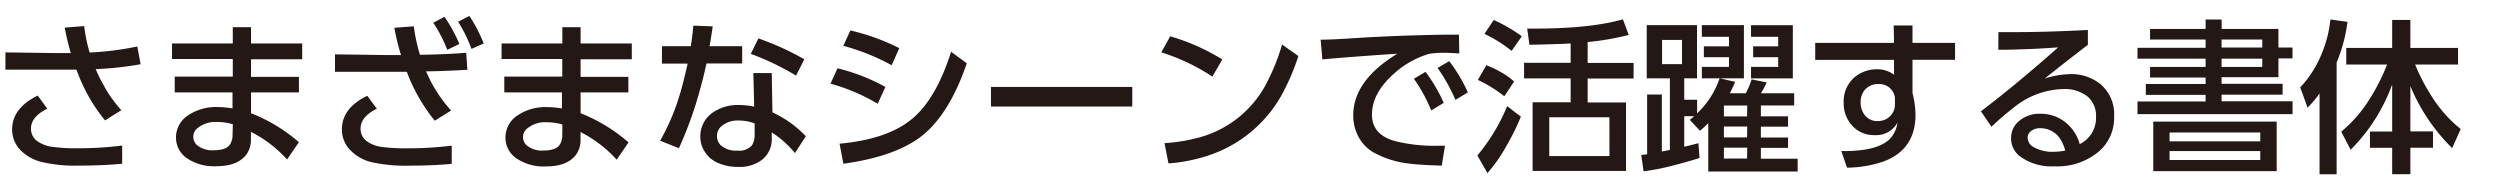
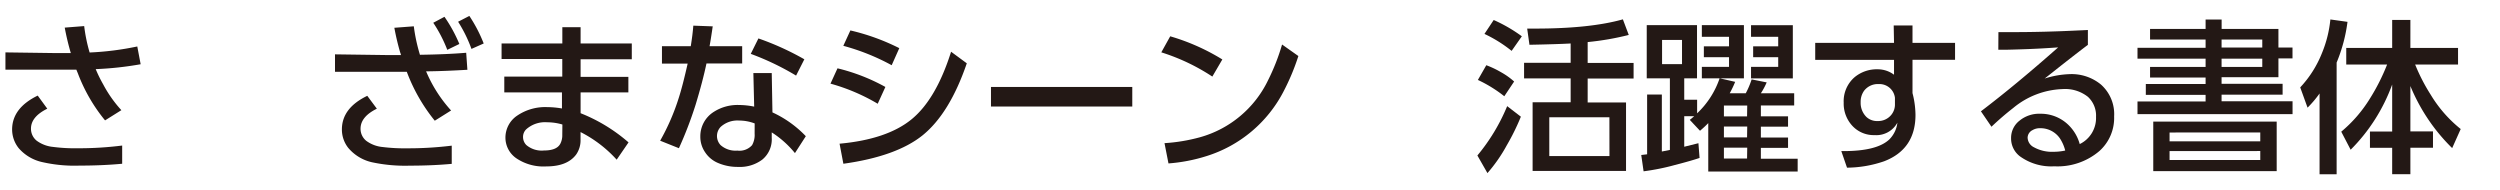
<svg xmlns="http://www.w3.org/2000/svg" id="レイヤー_1" data-name="レイヤー 1" viewBox="0 0 460 35">
  <defs>
    <style>.cls-1{fill:#231815;}</style>
  </defs>
  <title>UDshingo_M</title>
  <path class="cls-1" d="M17.61,12.72A24.69,24.69,0,0,0,19,15.55a22.73,22.73,0,0,0,3.33,4.72l-3,1.88a30.67,30.67,0,0,1-5-8.65l-.28-.68-2,0-1.73,0H1V9.64l9.49.13h1l1.54,0a47,47,0,0,1-1.12-4.69l3.58-.28a29.86,29.86,0,0,0,1,4.86,53.49,53.49,0,0,0,8.77-1.11l.62,3.27A61,61,0,0,1,17.61,12.72ZM6.94,17.59,8.7,20q-3,1.48-3,3.67a2.82,2.82,0,0,0,1.05,2.22,6.06,6.06,0,0,0,3,1.14,31.09,31.09,0,0,0,4.56.25,63.69,63.69,0,0,0,8.17-.5l0,3.35q-3.64.34-7.82.34a26.65,26.65,0,0,1-7-.67,8,8,0,0,1-4.23-2.55,5.52,5.52,0,0,1-1.2-3.51Q2.29,19.85,6.94,17.59Z" />
-   <path class="cls-1" d="M46.19,8H55.6v2.9H46.19v3.24H55V17H46.19v3.83A30.55,30.55,0,0,1,55,26.16l-2.18,3.18a23,23,0,0,0-6.65-5.08l0,1.39a4.57,4.57,0,0,1-.79,2.72q-1.63,2.21-5.51,2.21a8.92,8.92,0,0,1-5.49-1.47,4.61,4.61,0,0,1-2-3.82,4.87,4.87,0,0,1,2.26-4.09,9.17,9.17,0,0,1,5.43-1.5,16.25,16.25,0,0,1,2.71.25V17H32.15V14.09H42.83V10.85H31.65V8H42.83V5h3.36ZM42.84,22.86A9.9,9.9,0,0,0,40,22.45a5.19,5.19,0,0,0-3.82,1.27,1.93,1.93,0,0,0-.61,1.44,2.08,2.08,0,0,0,.61,1.48,4.36,4.36,0,0,0,3.24,1q2.34,0,3-1.23a3.34,3.34,0,0,0,.37-1.64Z" />
  <path class="cls-1" d="M78.4,13.12A25.29,25.29,0,0,0,83,20.33l-3,1.88a32,32,0,0,1-5.15-9H61.64V10l9.49.13h2.64c0-.15-.09-.33-.16-.56a45.59,45.59,0,0,1-1.05-4.46l3.58-.27a31.68,31.68,0,0,0,1.13,5.24q4.89-.07,8.51-.37L86,12.84q-4.11.24-7,.28ZM67.58,17.63,69.34,20q-3,1.48-3,3.69a2.84,2.84,0,0,0,1.05,2.22,6,6,0,0,0,3,1.14,32.87,32.87,0,0,0,4.54.24,65.69,65.69,0,0,0,8.19-.49l0,3.35q-3.6.33-7.67.33a28.92,28.92,0,0,1-6.94-.61,8,8,0,0,1-4.44-2.67,5.44,5.44,0,0,1-1.16-3.42Q62.93,19.87,67.58,17.63ZM79.72,4.19l2.06-1.1a26.81,26.81,0,0,1,2.74,5L82.3,9.17A25.19,25.19,0,0,0,79.72,4.19ZM84.29,4l2.07-1.07A26.66,26.66,0,0,1,89,8L86.75,9A25.24,25.24,0,0,0,84.29,4Z" />
  <path class="cls-1" d="M106.83,8h9.42v2.9h-9.42v3.24h8.79V17h-8.79v3.83a30.55,30.55,0,0,1,8.82,5.37l-2.18,3.18a23,23,0,0,0-6.65-5.08l0,1.39a4.57,4.57,0,0,1-.79,2.72q-1.63,2.21-5.51,2.21A8.92,8.92,0,0,1,95,29.12a4.61,4.61,0,0,1-2-3.82,4.87,4.87,0,0,1,2.26-4.09,9.17,9.17,0,0,1,5.43-1.5,16.25,16.25,0,0,1,2.71.25V17H92.79V14.09h10.67V10.85H92.29V8h11.18V5h3.36Zm-3.35,14.91a9.9,9.9,0,0,0-2.81-.41,5.19,5.19,0,0,0-3.82,1.27,1.93,1.93,0,0,0-.61,1.44,2.08,2.08,0,0,0,.61,1.48,4.36,4.36,0,0,0,3.24,1q2.34,0,3-1.23a3.34,3.34,0,0,0,.37-1.64Z" />
  <path class="cls-1" d="M130.56,8.5h6v3.18h-6.57q-.7,3.32-2,7.59a71.41,71.41,0,0,1-3.07,8l-3.45-1.38a40.74,40.74,0,0,0,3.46-8q.68-2.12,1.6-6.19H121.8V8.5h5.3q.34-2.07.47-3.78l3.57.13Q130.8,7.21,130.56,8.5ZM142,13.44l.13,7.24a20,20,0,0,1,6.14,4.38l-2,3.11A18,18,0,0,0,142,24.36v1a4.81,4.81,0,0,1-1.73,4,6.86,6.86,0,0,1-4.46,1.35,9.12,9.12,0,0,1-3.8-.77A5.25,5.25,0,0,1,129.73,28a5,5,0,0,1-.87-2.87,5.29,5.29,0,0,1,2.5-4.56A8.08,8.08,0,0,1,136,19.32a14.34,14.34,0,0,1,2.77.3l-.15-6.17Zm-3.14,9.27a8.12,8.12,0,0,0-2.87-.53,4.56,4.56,0,0,0-3.39,1.17,2.43,2.43,0,0,0,0,3.36,4.16,4.16,0,0,0,3.08,1,3.08,3.08,0,0,0,2.7-1,3.8,3.8,0,0,0,.47-2.13ZM148,10.91l-1.52,3a48.9,48.9,0,0,0-8.34-4l1.41-2.84A50.6,50.6,0,0,1,148,10.91Z" />
  <path class="cls-1" d="M154.1,12.57A35.11,35.11,0,0,1,162.91,16l-1.41,3.09a35.54,35.54,0,0,0-8.69-3.7Zm1.08,17.56-.7-3.69q8.74-.8,13.25-4.49T175,9.52l2.89,2.13q-3.16,9.24-8.16,13.27Q164.9,28.78,155.18,30.13ZM156.47,5.6a40,40,0,0,1,9,3.26L164.07,12a40.57,40.57,0,0,0-8.9-3.57Z" />
  <path class="cls-1" d="M182.34,16h26V19.6h-26Z" />
  <path class="cls-1" d="M215.32,6.68a39,39,0,0,1,9.59,4.26l-1.84,3.15a37.27,37.27,0,0,0-9.39-4.46ZM215,30.07l-.73-3.73a32.14,32.14,0,0,0,6.47-1.07,19.8,19.8,0,0,0,12.6-10.54,38.52,38.52,0,0,0,2.56-6.54l3,2.12a41.19,41.19,0,0,1-2.77,6.6A24,24,0,0,1,222,28.72,30.74,30.74,0,0,1,215,30.07Z" />
-   <path class="cls-1" d="M243,7.3q2,0,6.16-.28,7.62-.49,16.45-.64l2.84,0,.06,3.45q-2-.12-2.89-.12a17.66,17.66,0,0,0-2.61.19,16.43,16.43,0,0,0-6.37,3.52q-4.2,3.66-4.2,7.67,0,3.72,4.31,4.89a30.1,30.1,0,0,0,7.74.84l1.39,0-.59,3.66q-4.1-.13-6-.38A17.62,17.62,0,0,1,252.65,28,7.24,7.24,0,0,1,250,25.24a8.19,8.19,0,0,1-1-4.06q0-6.34,8.11-11.3l-2.86.19q-8.88.64-10.94.87Zm17.13,7.21,2.16-1.29a27.83,27.83,0,0,1,3.35,5.71l-2.29,1.39A29.3,29.3,0,0,0,260.17,14.51Zm4.37-2,2.16-1.26A28.92,28.92,0,0,1,270.09,17l-2.29,1.38A32,32,0,0,0,264.54,12.54Z" />
  <path class="cls-1" d="M279.84,21.47a41.16,41.16,0,0,1-2.58,5.24,28.18,28.18,0,0,1-3.57,5.14l-1.85-3.24a35.17,35.17,0,0,0,5.48-9.08ZM273.48,12a17.32,17.32,0,0,1,2.68,1.27A13.11,13.11,0,0,1,278.6,15l-1.81,2.71a24.14,24.14,0,0,0-4.86-3Zm1.36-8.32a27.56,27.56,0,0,1,5.18,3l-1.88,2.68a24.79,24.79,0,0,0-5-3.12Zm17.29,4.09v3.81h8.45v2.87h-8.45v4.4h7.06V31.45H282V18.82H289v-4.4h-8.57V11.55H289V8q-2.24.13-7.58.24L281,5.26h1.47q10.1,0,16.14-1.7l1.08,2.87A50.59,50.59,0,0,1,292.13,7.74Zm4,13.81H285.07v7.14h11.07Z" />
  <path class="cls-1" d="M309.9,27l2.61-.65.21,2.71q-1.54.53-4.54,1.3a41.75,41.75,0,0,1-5.76,1.16l-.43-3,1.08-.13v-11h2.71V27.88l1.48-.3V14.41H303V4.62h9.25v9.79H309.9v3.94h2.37v2.5a15.82,15.82,0,0,0,4.14-6.44h-3.27V12.3h5V10.53h-4.63v-2h4.63V6.77h-5V4.62h7.74v9.79h-4.44l2.83.65a19.65,19.65,0,0,1-1,2.1h2.95a15,15,0,0,0,1.08-2.55l2.77.55a13,13,0,0,1-1.07,2h6.13V19.4H324v2h5v1.91h-5v2h5v1.9h-5v2h6.77v2.35H314.32V22.65a19,19,0,0,1-1.52,1.41l-1.88-2,.71-.59.1-.09H309.9Zm-.41-19.65h-3.67V11.8h3.67Zm12,12.07H317.2v2h4.26Zm0,3.86H317.2v2h4.26Zm0,3.89H317.2v2h4.26Zm.7-22.53h7.69v9.79h-7.69V12.3h5V10.53h-4.61v-2h4.61V6.77h-5Z" />
  <path class="cls-1" d="M351.9,7.89h7.83V11H351.9v6.13a16.59,16.59,0,0,1,.55,4q0,6.32-5.76,8.54a21.33,21.33,0,0,1-6.84,1.18L338.8,27.8h.46q6.11,0,8.38-2.15a5.17,5.17,0,0,0,1.48-3.08,4.41,4.41,0,0,1-4.21,2.29,5.34,5.34,0,0,1-4.07-1.7,6,6,0,0,1-1.6-4.26,5.84,5.84,0,0,1,2-4.69,6.38,6.38,0,0,1,4.26-1.46,5,5,0,0,1,3,1l0-2.74H334V7.89H348.5l-.06-3.21h3.46ZM348.67,18a2.87,2.87,0,0,0-3-2.53A3.18,3.18,0,0,0,343,16.69a3.46,3.46,0,0,0-.64,2.12,3.63,3.63,0,0,0,1.07,2.72,2.85,2.85,0,0,0,2.06.74A3.09,3.09,0,0,0,348,21.13a3,3,0,0,0,.67-2Z" />
  <path class="cls-1" d="M367.71,5.91h2.81q5.48,0,11.71-.3l1.94-.09V8.26q-.89.64-5,3.86l-1.2.95-1.75,1.38a16.82,16.82,0,0,1,4.65-.81,8.49,8.49,0,0,1,5.71,1.92A7.28,7.28,0,0,1,389,21.44a8.16,8.16,0,0,1-2.7,6.34A11.85,11.85,0,0,1,378,30.6a9.81,9.81,0,0,1-6.35-1.85,4.12,4.12,0,0,1-1.61-3.33,4,4,0,0,1,1.53-3.2,5.7,5.7,0,0,1,3.83-1.29,7.28,7.28,0,0,1,5.38,2.25,7.76,7.76,0,0,1,1.89,3.33,5.33,5.33,0,0,0,3-5,4.7,4.7,0,0,0-1.5-3.7,6.76,6.76,0,0,0-4.63-1.42,15,15,0,0,0-9.11,3.48,51.8,51.8,0,0,0-4,3.45l-1.94-2.84q6.42-4.87,14.21-11.76l-1.32.09q-3.55.24-8.11.34l-1.58,0ZM380,27.7a7.33,7.33,0,0,0-1-2.27,4.33,4.33,0,0,0-3.61-1.84,2.62,2.62,0,0,0-1.42.36,1.59,1.59,0,0,0-.89,1.36,2.05,2.05,0,0,0,1.17,1.79,6.88,6.88,0,0,0,3.61.83A10.27,10.27,0,0,0,380,27.7Z" />
  <path class="cls-1" d="M395.61,5.32h10.22V3.6h2.95V5.32h10.45V8.75h2.59v2h-2.59v3.46H408.77v1.21H420v2H408.77v1.21h13.06V21H393.3V18.67h12.53V17.46h-11v-2h11V14.26H395.61V12.32h10.22V10.79H393.3v-2h12.53V7.28H395.61Zm.59,17.06h22.71v9.11H396.2Zm3,2V26h16.69V24.37Zm0,3.42v1.64h16.69V27.79ZM416.26,7.28h-7.49V8.75h7.49Zm0,3.51h-7.49v1.53h7.49Z" />
  <path class="cls-1" d="M426.8,17.2a19.76,19.76,0,0,1-2.21,2.61l-1.35-3.73a20,20,0,0,0,4-6.31,21.78,21.78,0,0,0,1.55-6.19l3.15.44a29.09,29.09,0,0,1-2,7.49V32.07H426.8Zm12.42-5.32h-7.51V8.82h8.45V3.67h3.35V8.82h8.77v3.06h-7.89a33.87,33.87,0,0,0,2.86,5.55,23.84,23.84,0,0,0,5.52,6.31l-1.57,3.51a34.2,34.2,0,0,1-7.69-11.42v8.35h4.16v3h-4.16v4.87h-3.35V27.2h-4.09v-3h4.09V15.55a32.78,32.78,0,0,1-7.64,12l-1.73-3.32a24.9,24.9,0,0,0,5.26-6.07A37.4,37.4,0,0,0,439.22,11.89Z" />
</svg>